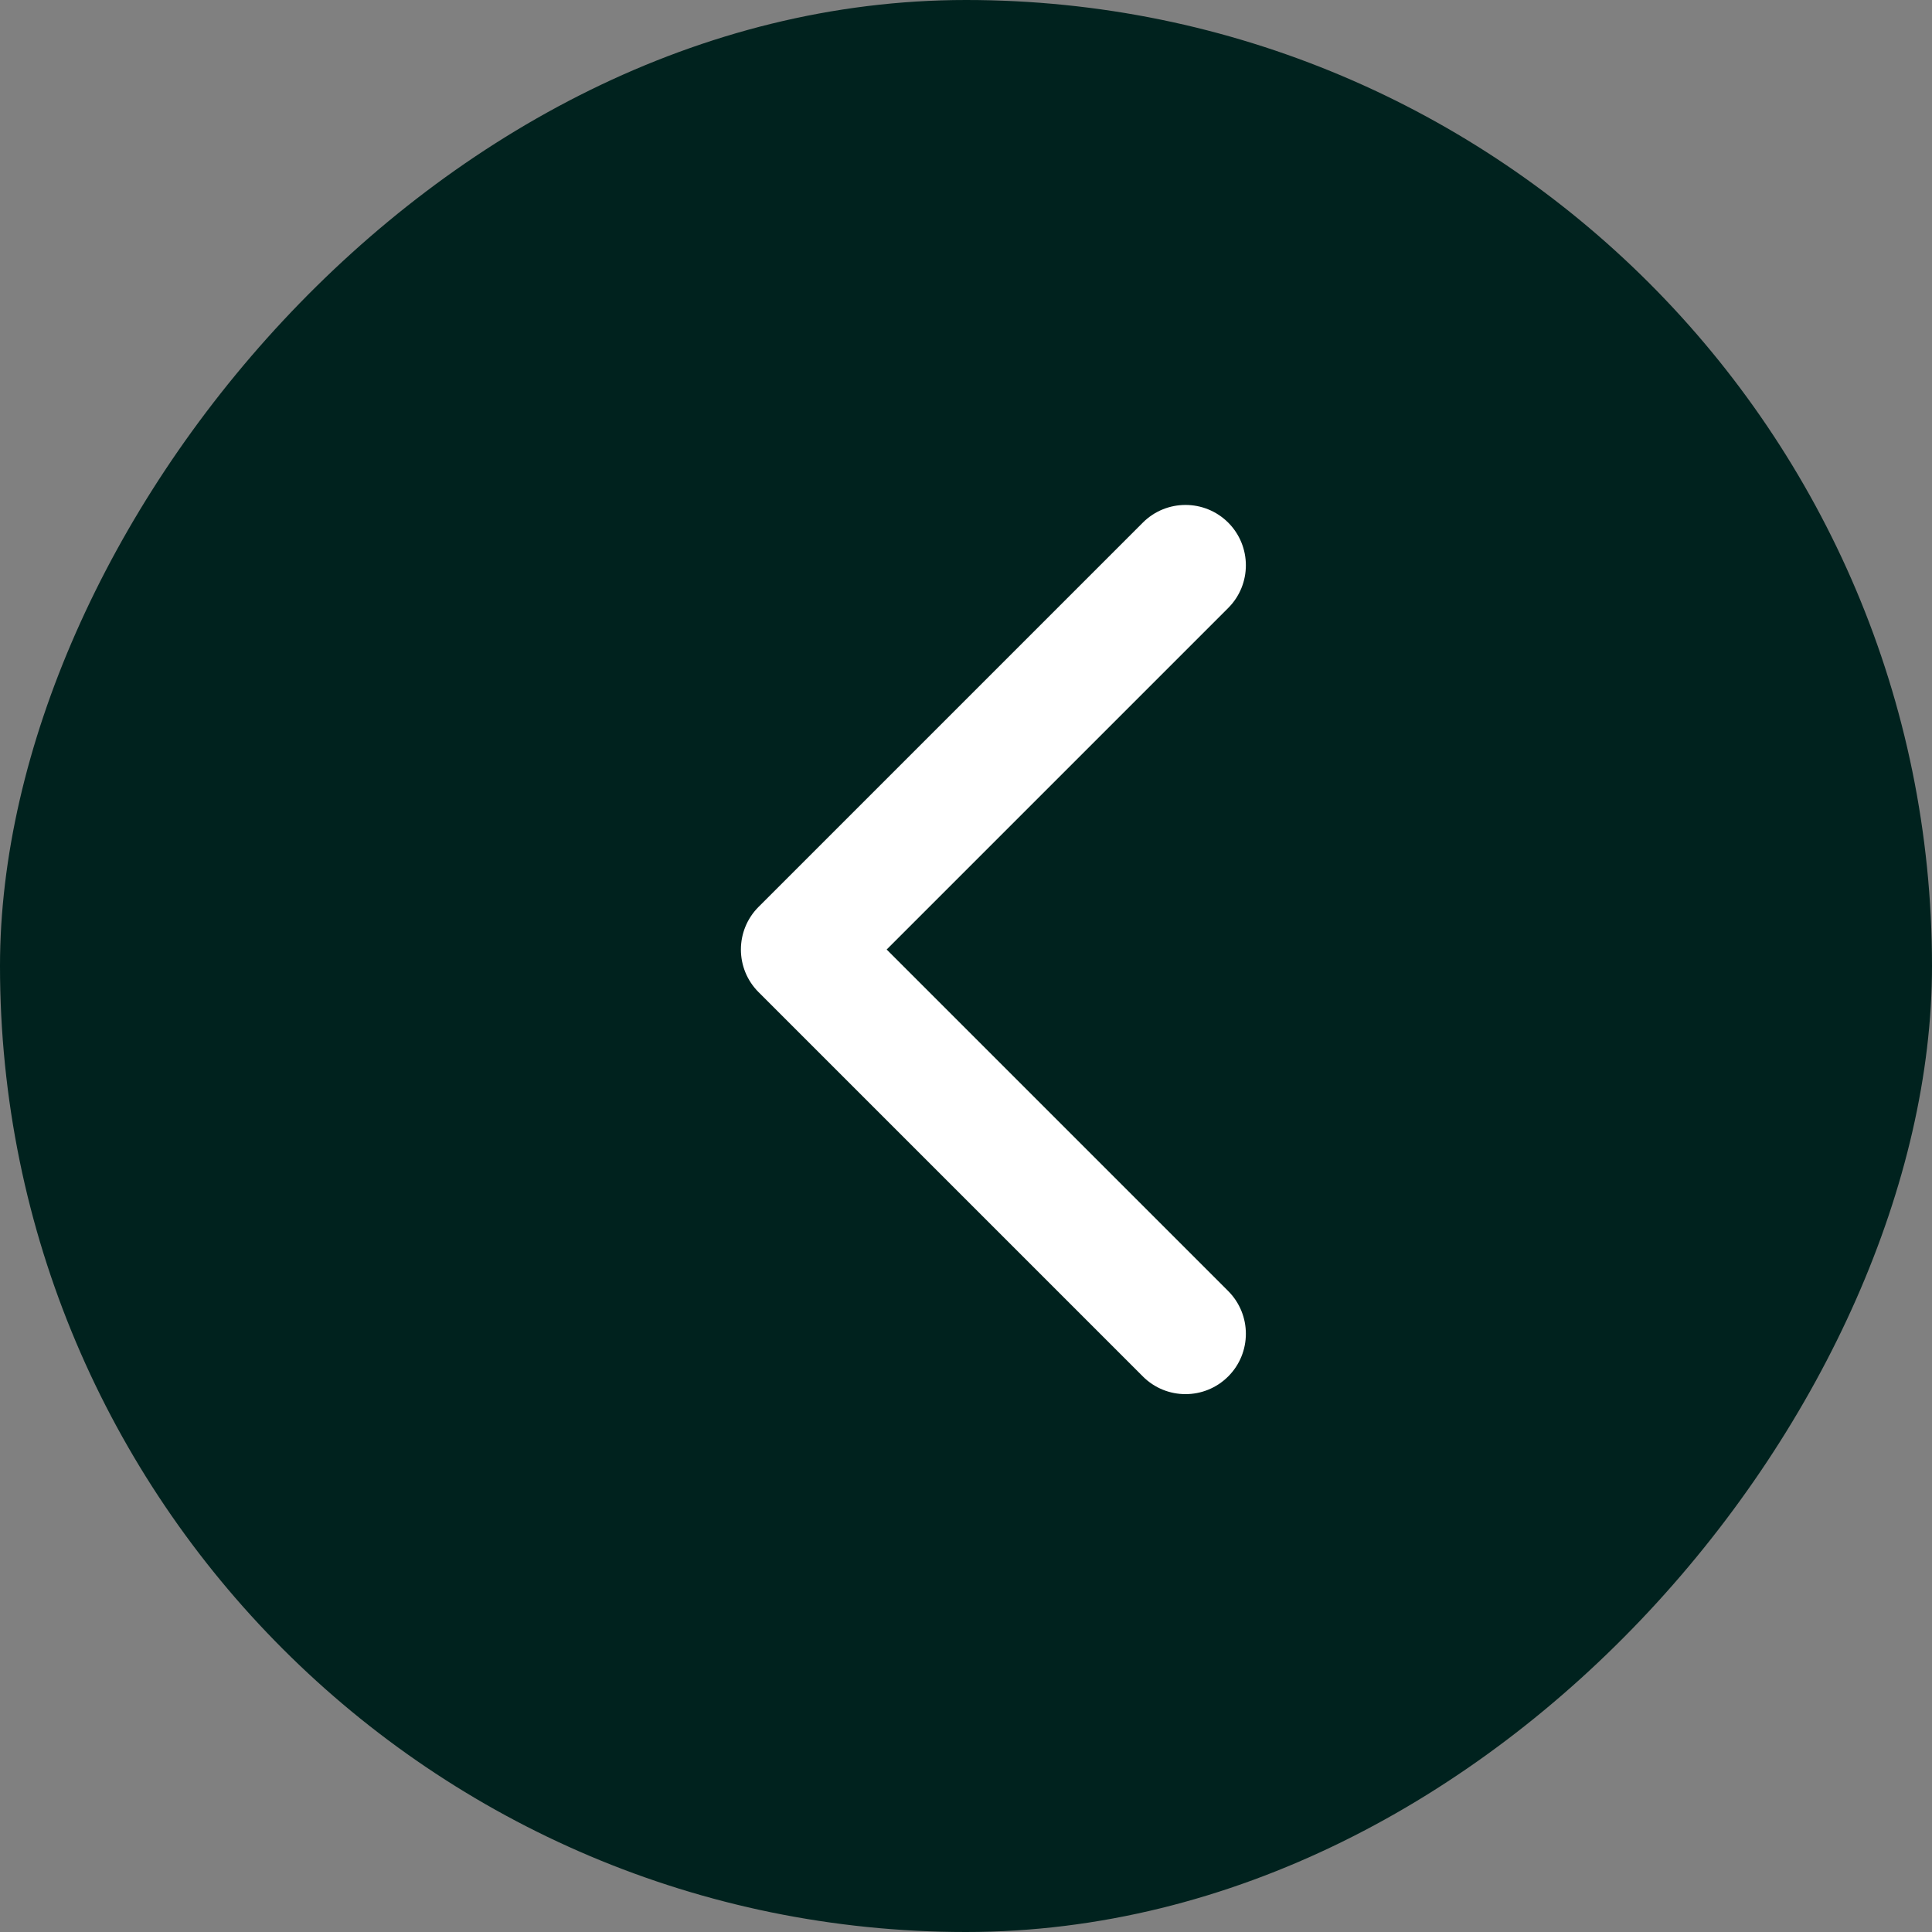
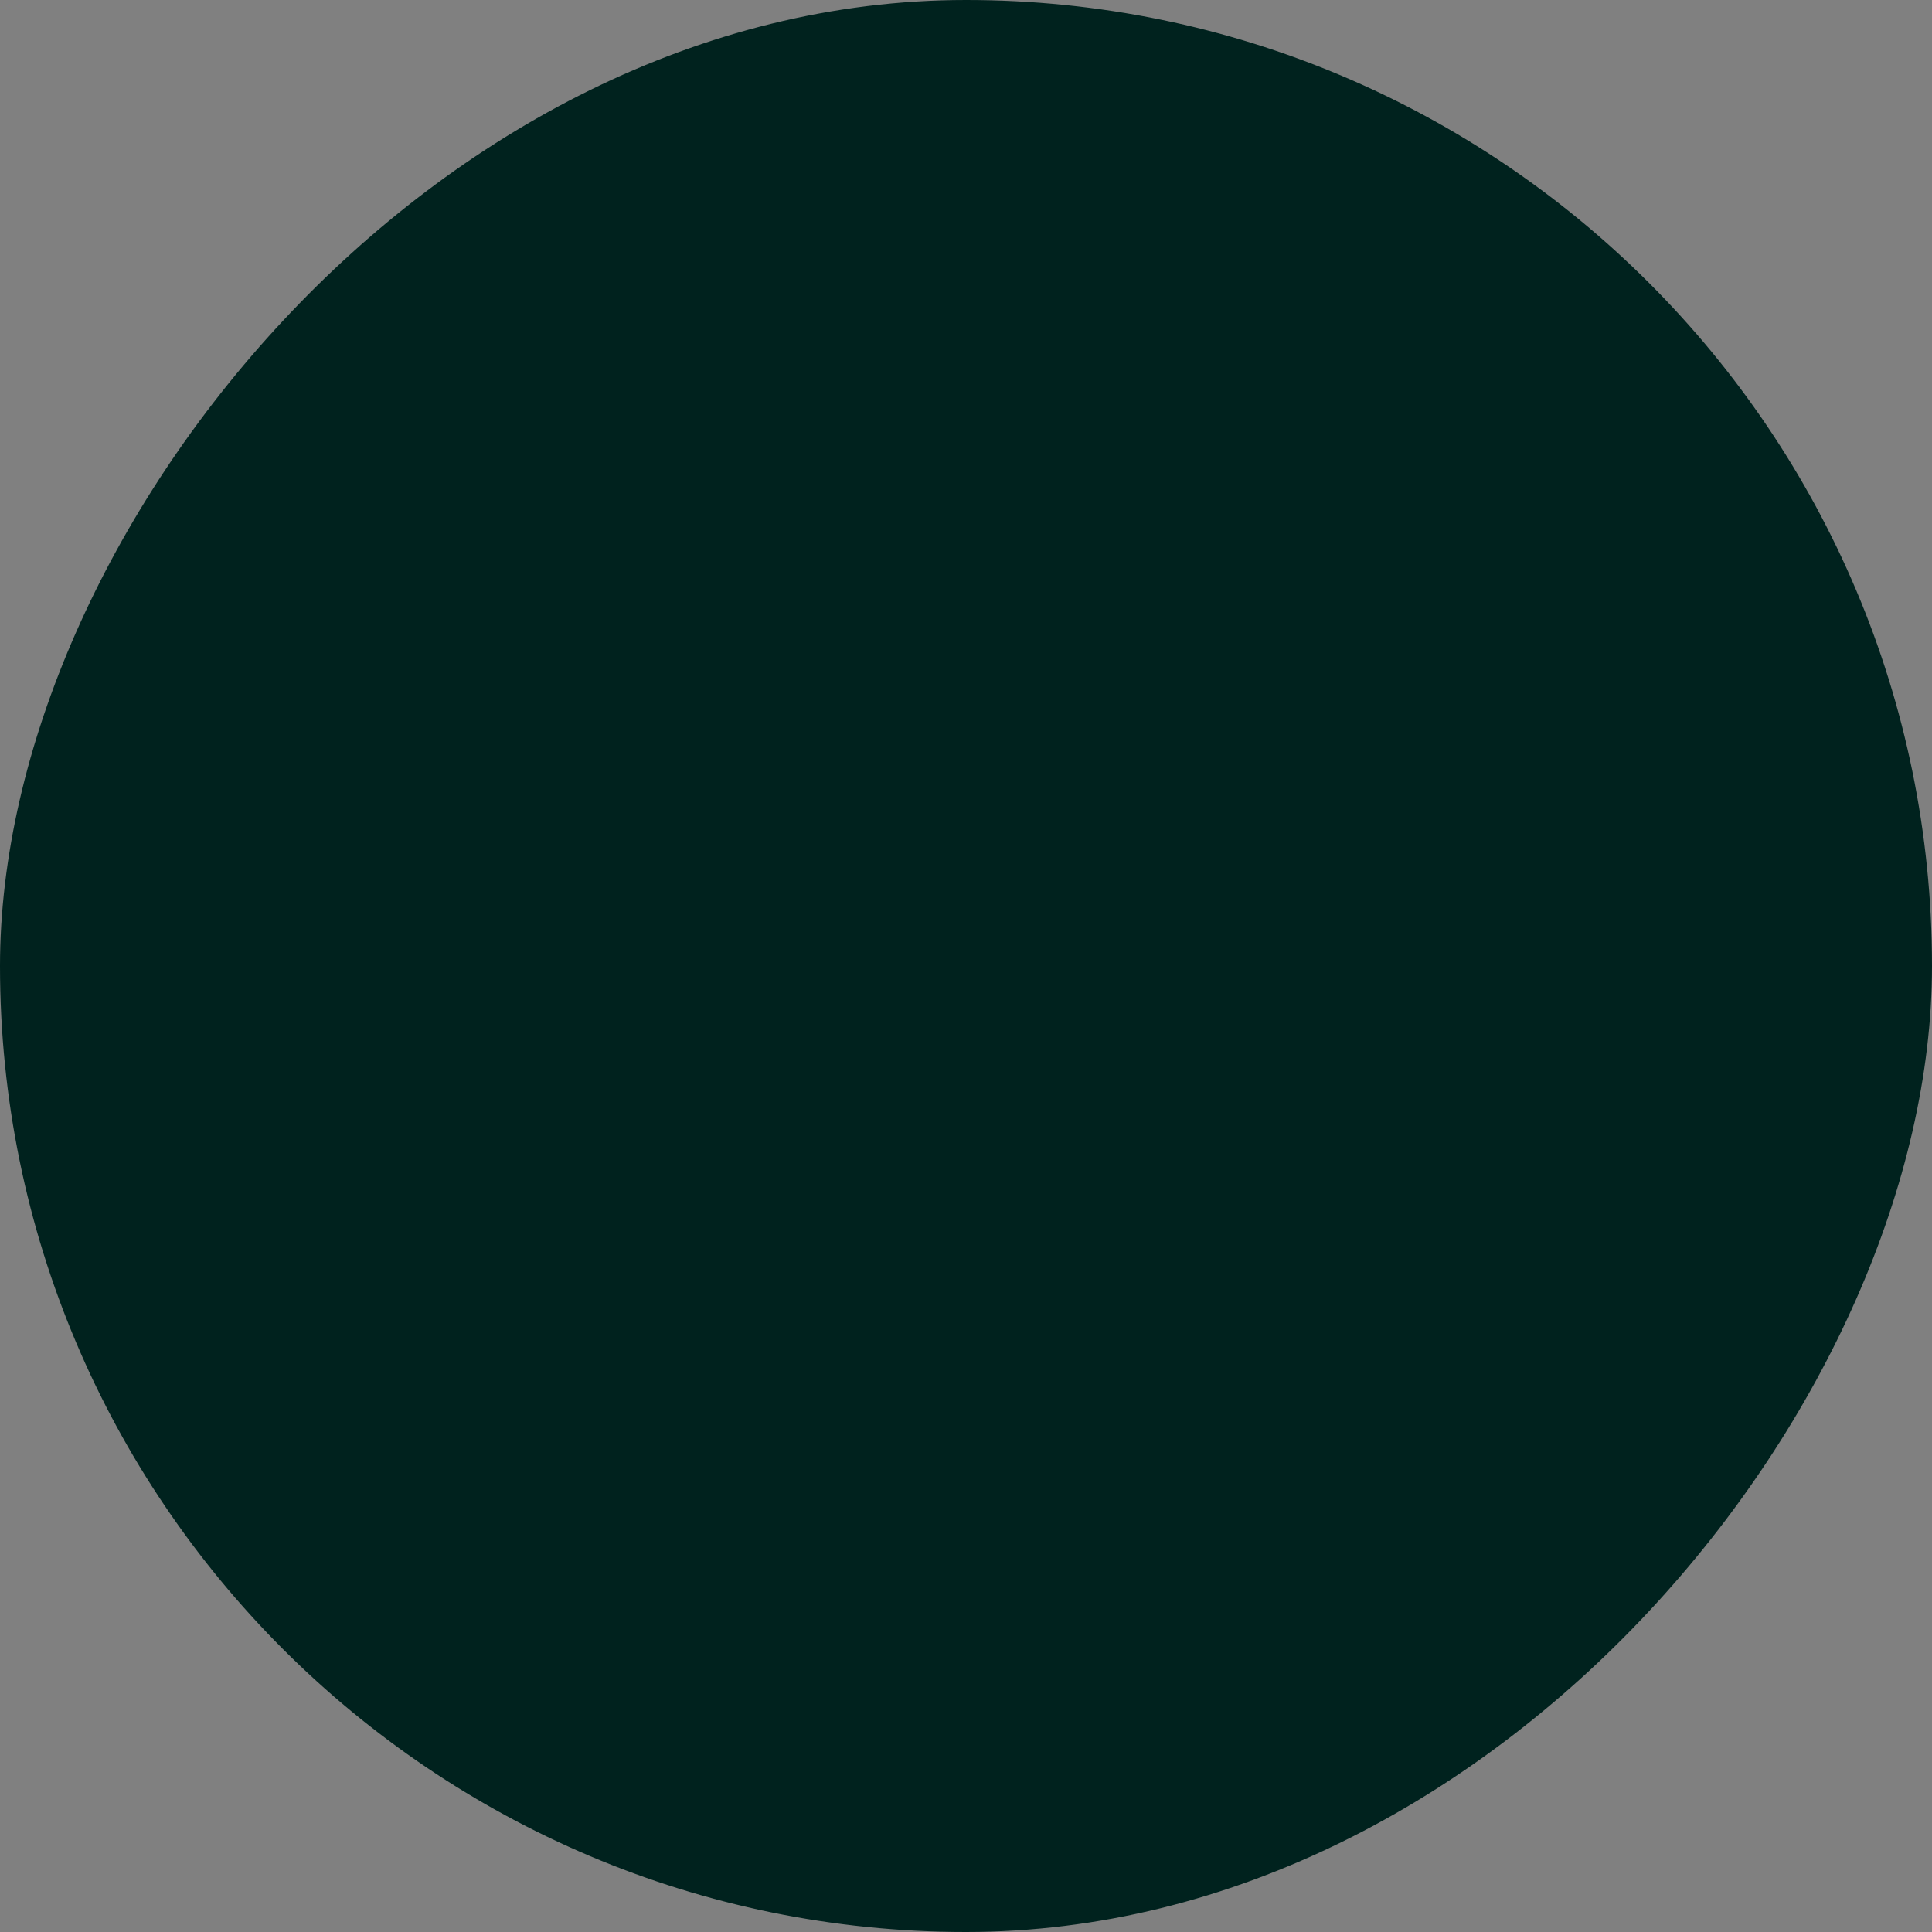
<svg xmlns="http://www.w3.org/2000/svg" width="32" height="32" viewBox="0 0 32 32" fill="none">
  <rect x="0" y="0" width="32" height="32" fill="#808080" stroke="none" />
  <rect width="32" height="32" rx="16" transform="matrix(-1 0 0 1 32 0)" fill="#00221E" />
-   <path fill-rule="evenodd" clip-rule="evenodd" d="M18.929 8.656L12.565 15.02C12.174 15.411 12.174 16.044 12.565 16.434L18.929 22.798C19.319 23.189 19.952 23.189 20.343 22.798C20.733 22.408 20.733 21.775 20.343 21.384L14.686 15.727L20.343 10.07C20.733 9.68 20.733 9.047 20.343 8.656C19.952 8.266 19.319 8.266 18.929 8.656Z" fill="white" />
</svg>